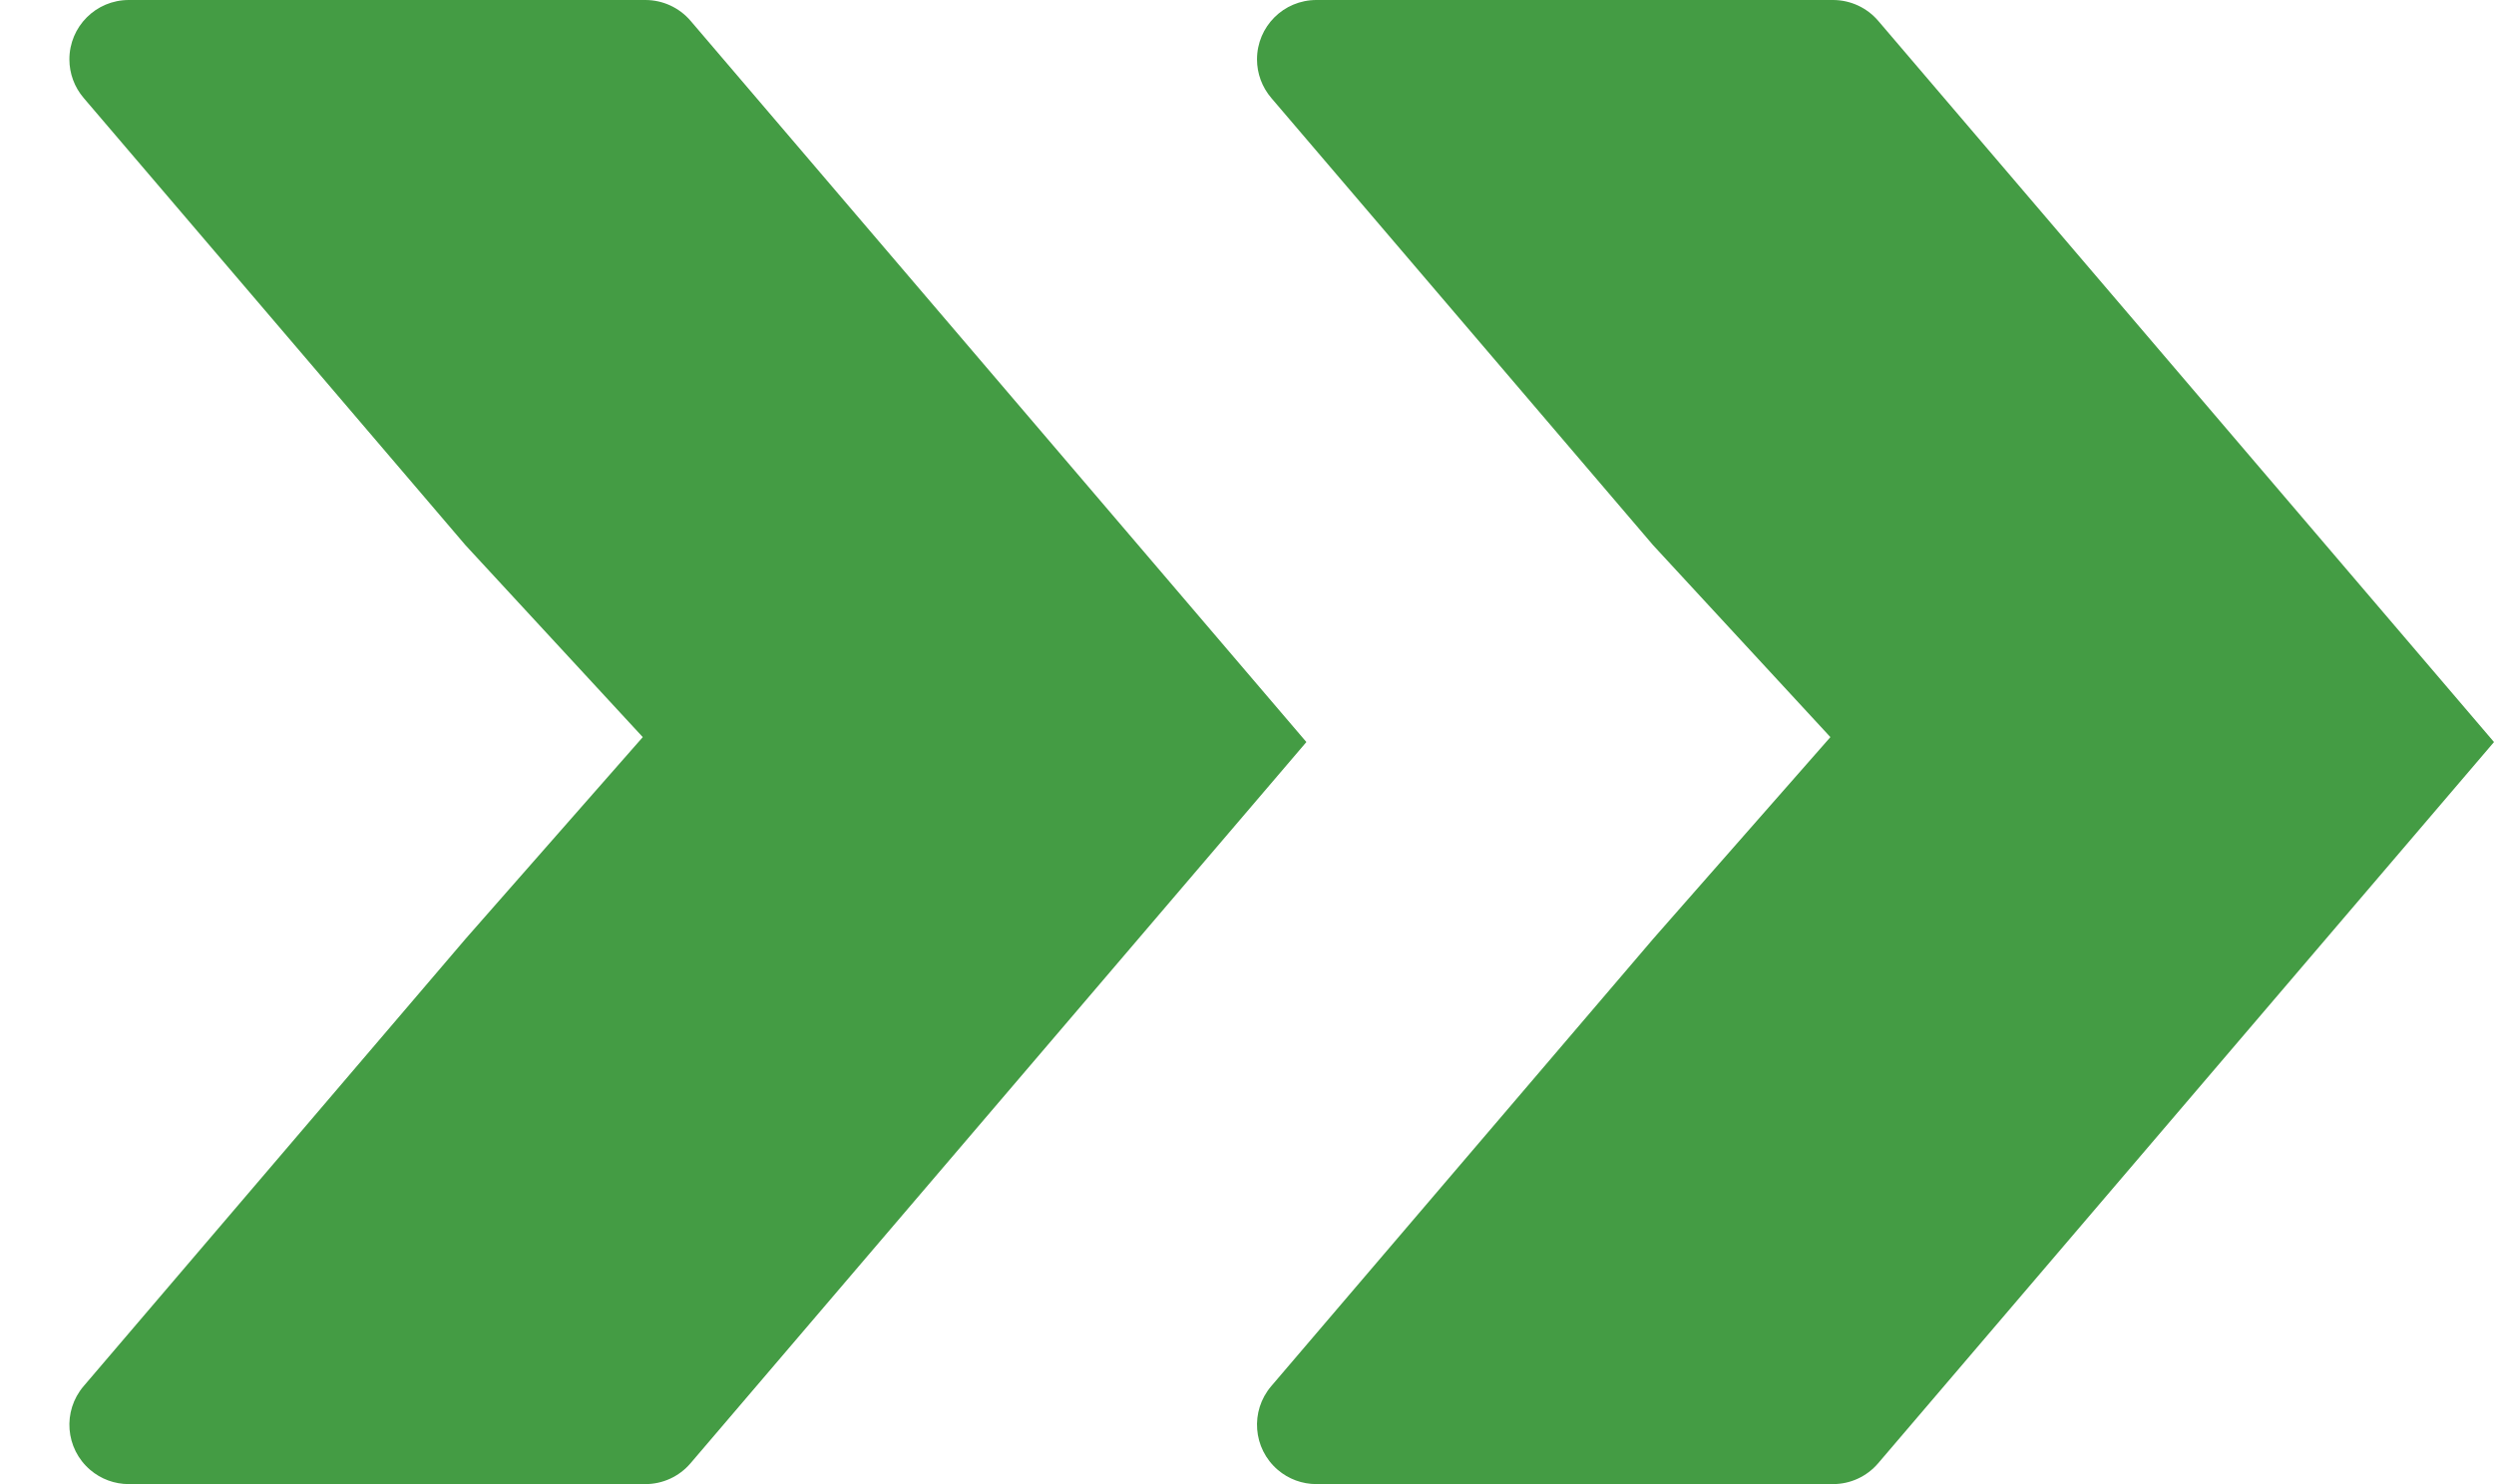
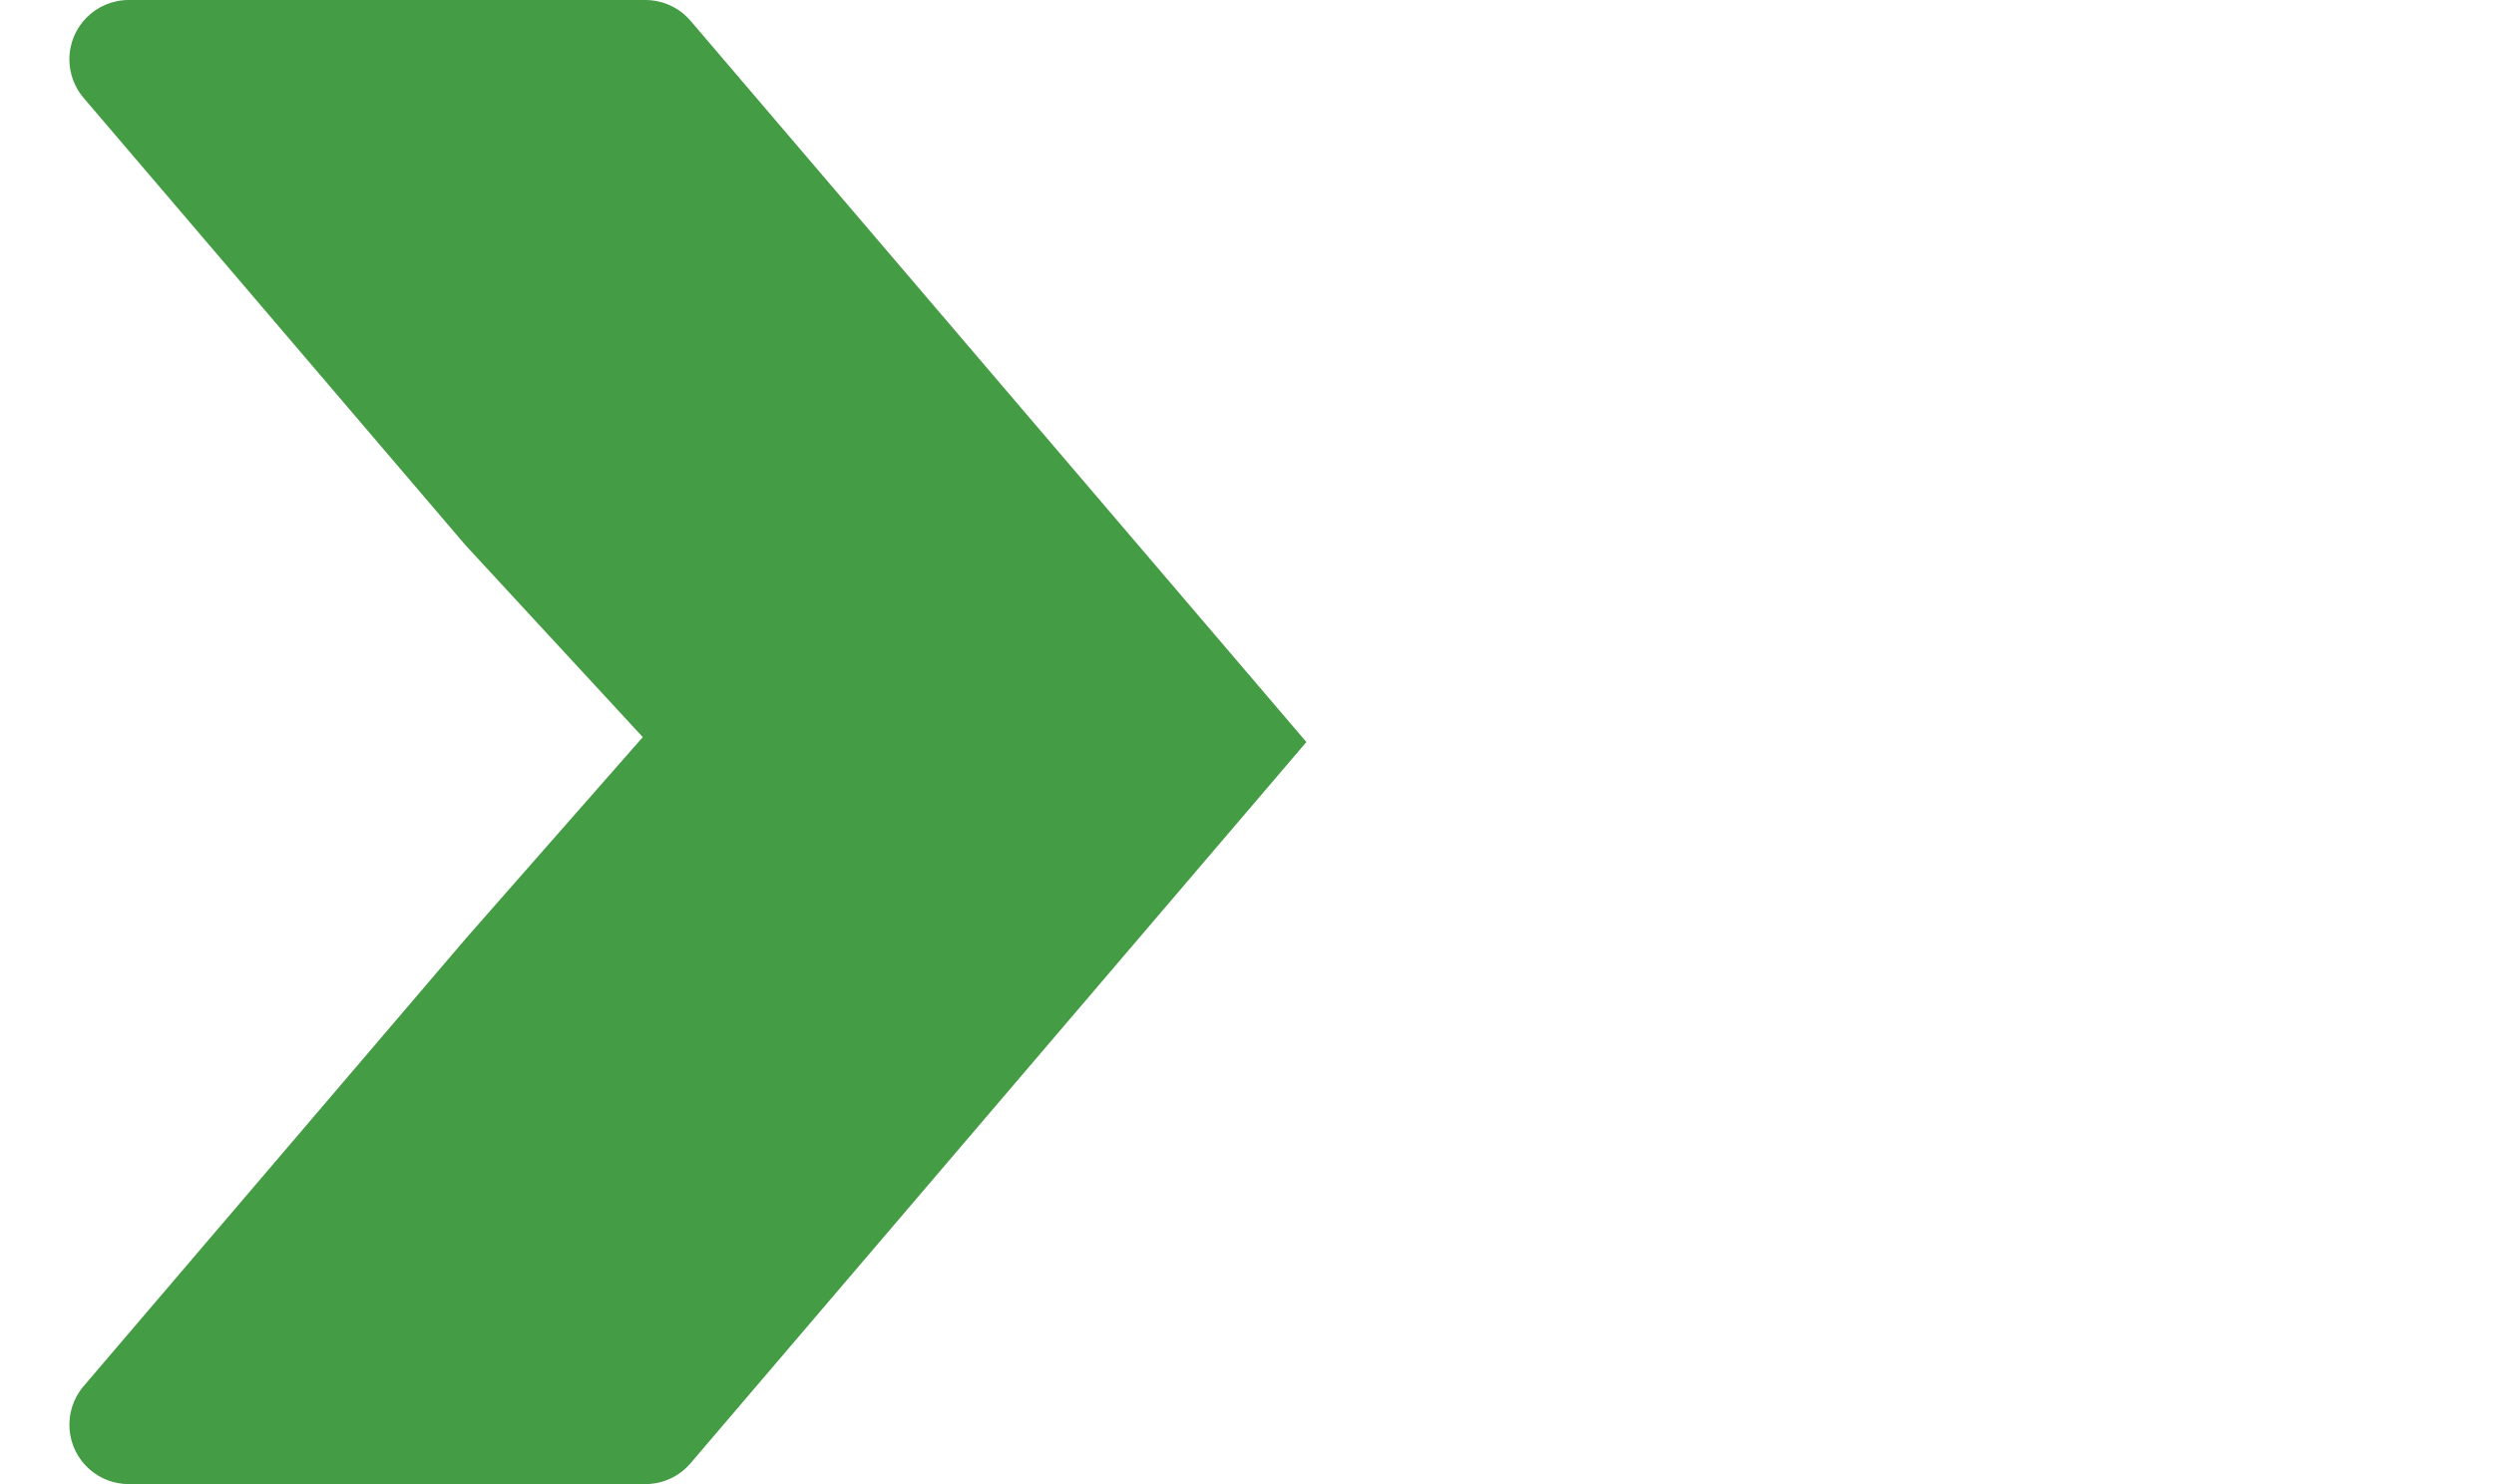
<svg xmlns="http://www.w3.org/2000/svg" width="84" height="50" viewBox="0 0 84 50">
  <g fill="#449C44" fill-rule="evenodd">
-     <path d="M42.816 3.298l12.861 15.069 5.972 6.467-5.972 6.8-12.861 15.067c-.717.84-.618 2.103.222 2.82.362.31.823.479 1.299.479h17.4c.585 0 1.14-.256 1.52-.701L84 25 63.258.7C62.878.257 62.322 0 61.737 0h-17.4c-1.105 0-2 .895-2 2 0 .476.17.936.479 1.298z" />
    <path d="M2.816 3.298l12.861 15.069 5.972 6.467-5.972 6.8L2.816 46.701c-.717.84-.618 2.103.222 2.82.362.31.823.479 1.299.479h17.4c.585 0 1.14-.256 1.52-.701L44 25 23.258.7C22.878.257 22.322 0 21.737 0h-17.4c-1.105 0-2 .895-2 2 0 .476.17.936.479 1.298z" />
  </g>
</svg>